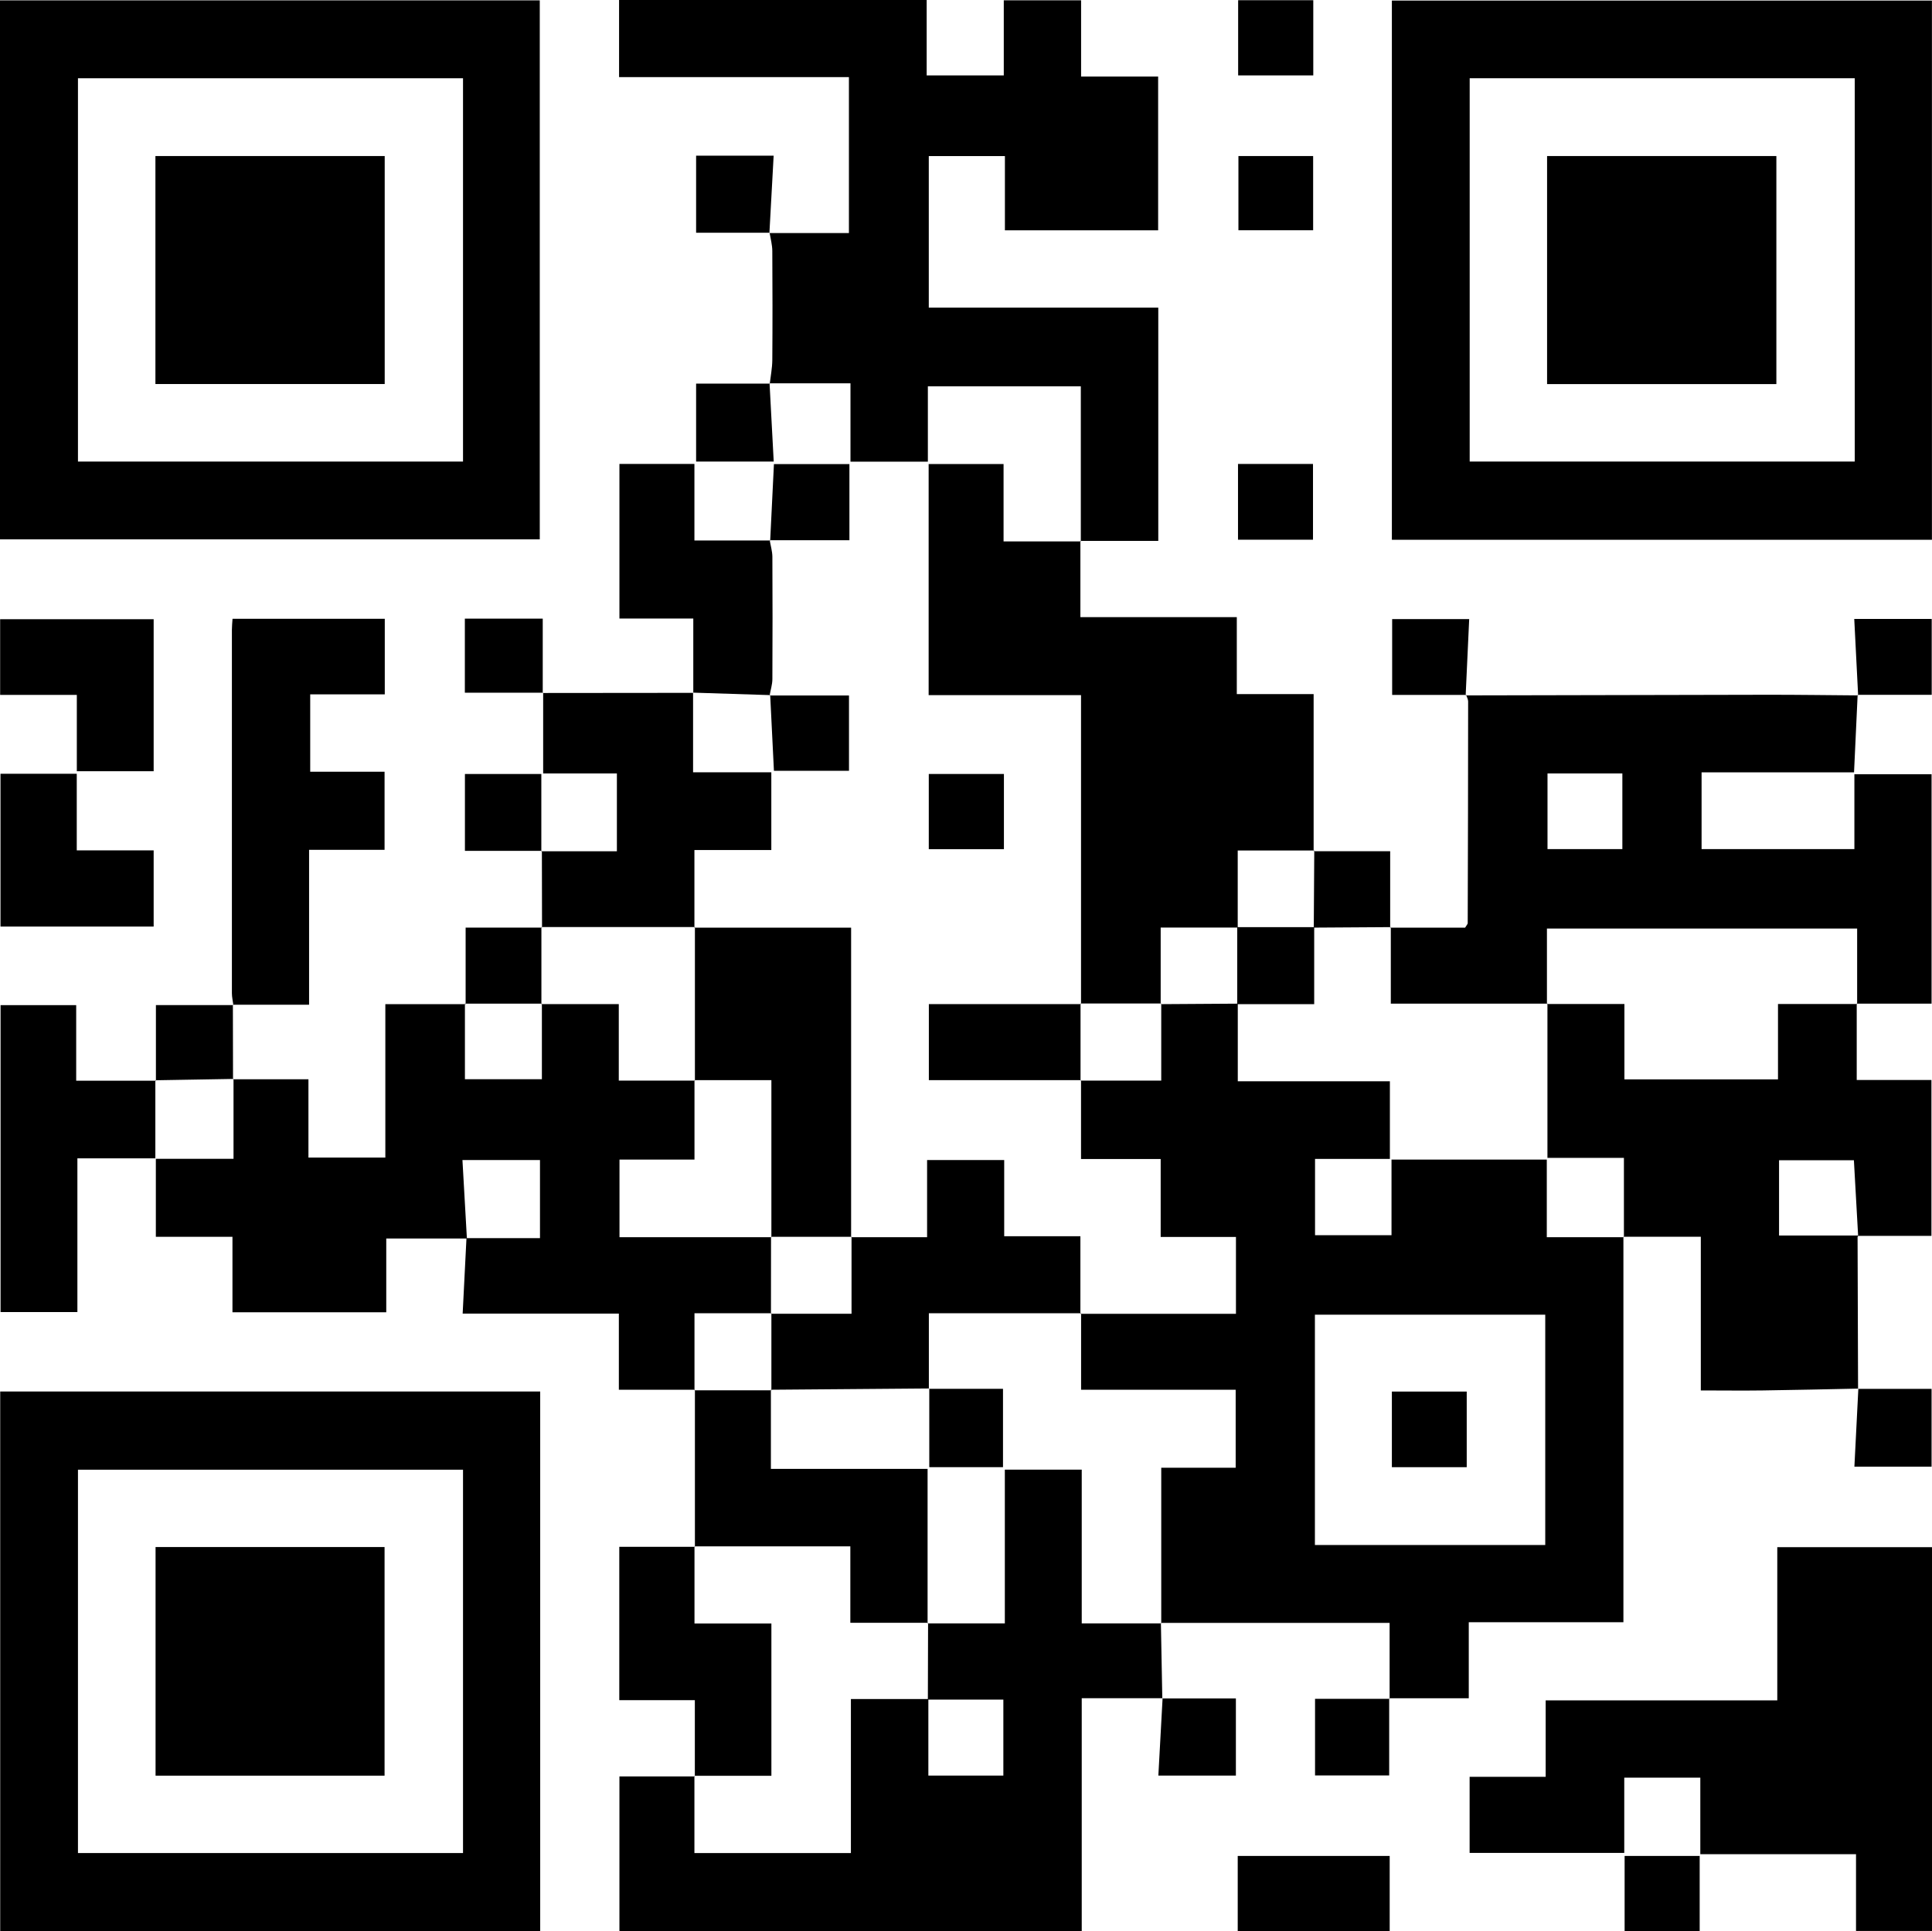
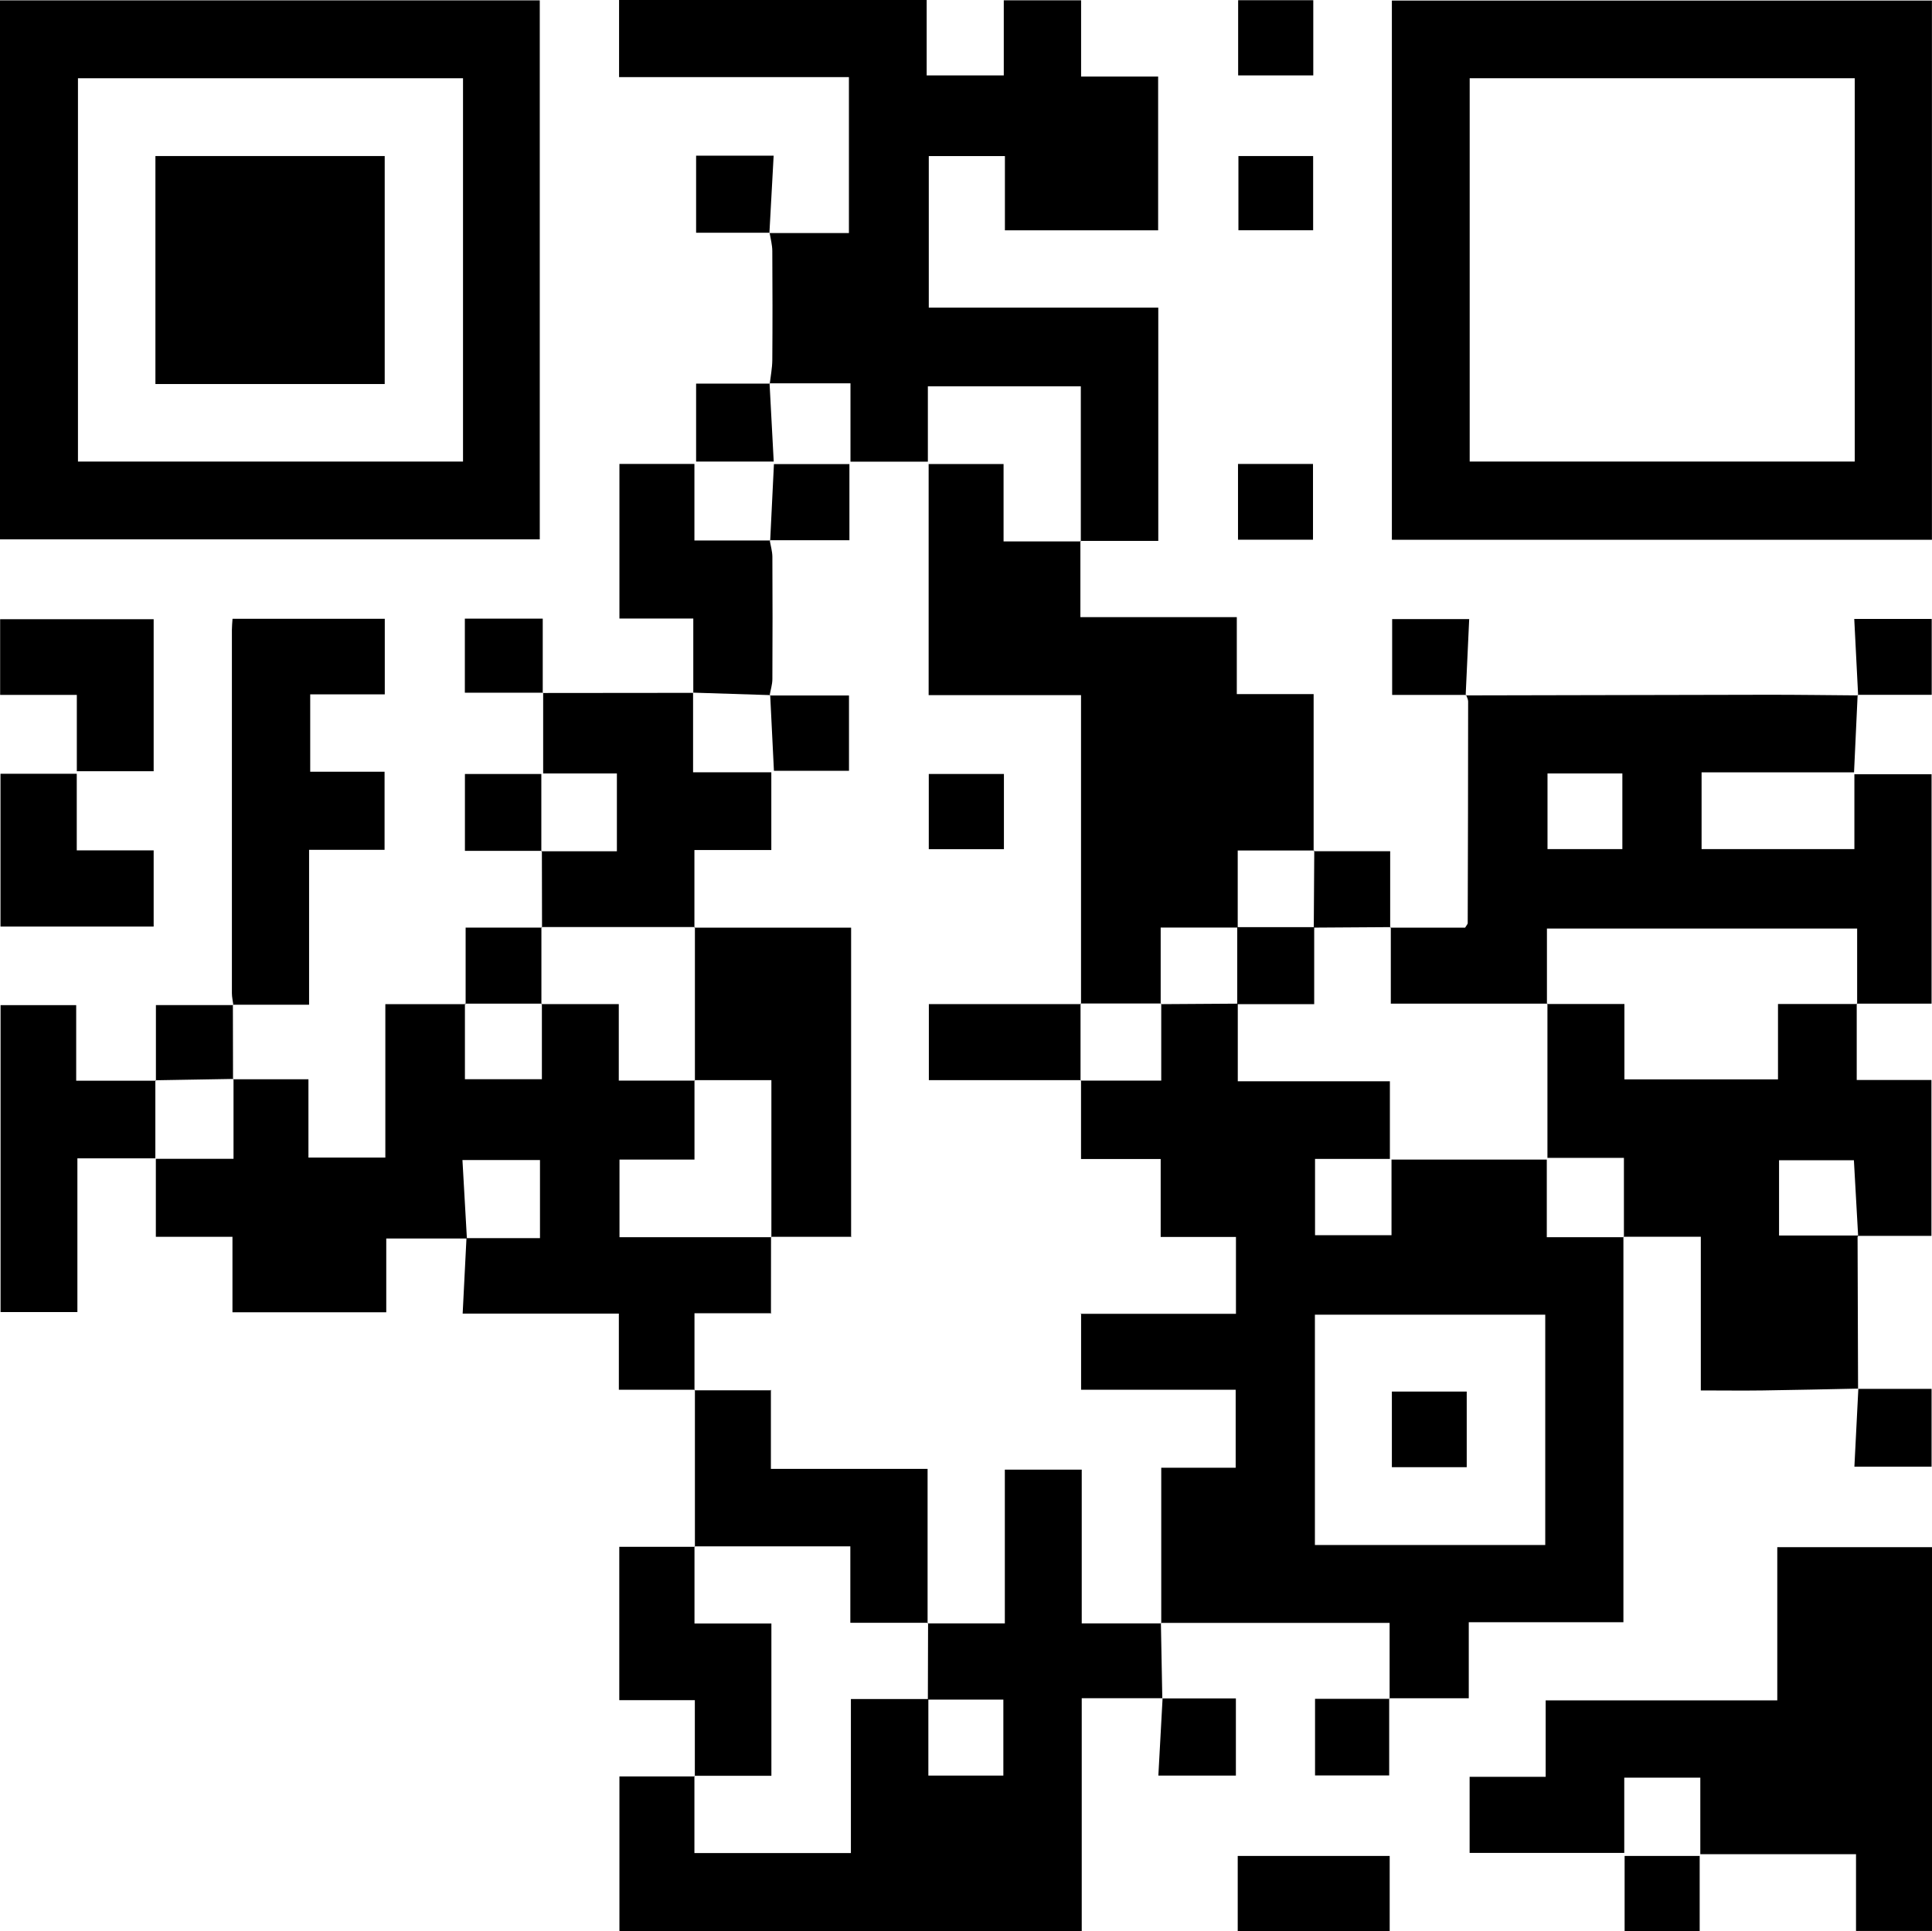
<svg xmlns="http://www.w3.org/2000/svg" id="_レイヤー_2" viewBox="0 0 273.6 273.53">
  <defs>
    <style>.cls-1{fill:#000;stroke-width:0px;}</style>
  </defs>
  <g id="_レイヤー_1-2">
    <path class="cls-1" d="M196.79,240.6v-10.75h-32.39l.05.07v-22.04h10.54v-11.05h-21.89v-10.83l-.09.08h22.02v-10.89h-10.66v-11.04h-11.28v-11.17l-.06.07h11.42v-10.9l-.07.07c3.64-.02,7.27-.05,10.91-.07v10.99h21.54v11h-10.6v10.8h10.83v-10.71h21.99v11h10.92l-.07-.06v54.59h-21.9v10.77h-11.27l.06.07ZM218.83,186.2h-32.62v32.62h32.62v-32.62Z" />
    <path class="cls-1" d="M0,76.39V.05h76.44v76.34H0ZM65.58,11.08H11.04v54.29h54.53V11.08Z" />
    <path class="cls-1" d="M273.59,76.45h-76.48V.08h76.48v76.37ZM262.66,11.08h-54.53v54.29h54.53V11.08Z" />
-     <path class="cls-1" d="M.03,197.08h76.47v76.45H.03v-76.45ZM65.57,208.16H11.04v54.29h54.53v-54.29Z" />
    <path class="cls-1" d="M108.96,33.01h11.26V10.92h-32.55V0h43.56v10.68h10.92V.04h10.95v10.8h10.91v21.78h-21.7v-10.51h-10.78v21.46h32.5v33.04c-3.73,0-7.39,0-11.04,0,0,0,.07.07.07.07v-21.97h-21.66v10.68h-10.96v-11.1h-11.48l.05.05c.13-1.11.35-2.22.36-3.33.04-5.15.03-10.3,0-15.45,0-.86-.24-1.72-.38-2.58l-.05.04Z" />
    <path class="cls-1" d="M33,152.86h10.68v11.09h10.89v-21.73h11.37l-.1-.08v10.71h10.9v-10.71l-.07.07h10.96v10.84h10.79l-.07-.07v11.25h-10.62v11h21.52l-.06-.06c0,3.63,0,7.27-.01,10.9l.07-.07h-10.9v10.9l.06-.07h-10.77v-10.78h-22.12c.19-3.77.37-7.23.54-10.69,3.46,0,6.93,0,10.41,0v-11.06h-10.98c.22,3.84.42,7.47.63,11.11h-11.42v10.45h-21.78v-10.69h-10.85v-11.05h11v-11.31l-.06.05Z" />
    <path class="cls-1" d="M196.87,131.39h10.61c.22-.38.37-.51.37-.64.03-10.47.06-20.94.06-31.41,0-.31-.19-.61-.28-.92l-.07.07c14.35-.03,28.69-.07,43.04-.09,4.18,0,8.36.06,12.54.09,0,0-.07-.07-.07-.07-.17,3.57-.33,7.15-.51,10.97h-21.59v10.87h21.64v-10.6h10.93v32.49h-10.59l.05.07v-10.71h-43.93v10.71l.07-.07h-22.18v-10.84l-.08.08ZM219.15,109.54v10.72h10.6v-10.72h-10.6Z" />
    <path class="cls-1" d="M164.4,229.85c.07,3.57.13,7.14.2,10.71l.05-.04h-11.46v33h-65.47v-21.92h10.68l-.06-.07v10.92h22.16v-21.81c3.8,0,7.39,0,10.97,0,0,3.58,0,7.17,0,10.84h10.62v-10.76h-10.69c0-3.62.02-7.24.03-10.86l-.07.07h10.94v-21.78h10.89v21.78h11.26l-.05-.07Z" />
    <path class="cls-1" d="M153.09,142.21v-43.76h-21.58v-32.73h10.61v10.96c3.82,0,7.39,0,10.95,0,0,0-.07-.06-.07-.07,0,3.51,0,7.02,0,10.8h22.15v10.9h10.88v22.23l.08-.08h-10.83v10.91h-10.91v10.83l.07-.07c-3.81,0-7.62,0-11.42,0l.07.06Z" />
    <path class="cls-1" d="M262.83,262.61h-22.04v-10.84h-10.77v10.66h-21.9v-10.78h10.77v-10.82h32.8v-21.7h21.92v54.35h-10.77v-10.88Z" />
    <path class="cls-1" d="M262.94,142.15v10.81h10.58v22.08c-3.41,0-6.89,0-10.38,0-.2-3.54-.4-7.09-.6-10.71h-10.6v10.66h11.27c-.05.06-.15.12-.15.19.02,7.18.05,14.36.07,21.53l.05-.04c-4.5.09-9,.2-13.51.26-2.86.04-5.72,0-8.81,0v-21.77c-3.81,0-7.39,0-10.96,0,0,0,.07.06.07.06v-11.23h-10.83v-21.86l-.07.07h10.97v10.67h21.75v-10.67h11.21l-.05-.07Z" />
    <path class="cls-1" d="M33.05,142.36c-.07-.56-.21-1.13-.21-1.69-.01-17.16,0-34.31,0-51.47,0-.48.05-.96.09-1.56h21.56v10.7h-10.56v10.96h10.53v11.06h-10.69v21.94c-3.77,0-7.27,0-10.77,0,0,0,.07.06.07.06Z" />
    <path class="cls-1" d="M98.33,131.39h22.2v43.85l.06-.07c-3.8,0-7.61,0-11.41,0l.06.06v-22.25h-10.9l.07.07c0-7.25,0-14.5,0-21.74l-.08.08Z" />
    <path class="cls-1" d="M76.66,120.57h10.7v-11.03h-10.44v-11.43s-.05.04-.05.04c7.1,0,14.2-.02,21.31-.02,0,0-.03-.03-.03-.03v11.28h11.08v11.01h-10.89v10.99s.08-.08.08-.08h-21.74l.08.07c0-3.63-.01-7.25-.02-10.88,0,0-.06.06-.06.06Z" />
-     <path class="cls-1" d="M120.52,175.23h10.77v-10.93h10.92v10.79h10.79c0,3.85,0,7.42,0,10.99,0,0,.09-.08.09-.08-7.16,0-14.32,0-21.55,0v10.7l.05-.05c-7.48.06-14.95.12-22.43.18l.08.08c0-3.64,0-7.27,0-10.91l-.07.07h11.42v-10.9l-.06.07Z" />
    <path class="cls-1" d="M22,153v11.06h-11.04v21.77H.08v-43.47h10.71v10.7c3.97,0,7.62,0,11.28,0,0,0-.07-.07-.07-.07Z" />
    <path class="cls-1" d="M98.41,219.09c0-7.42,0-14.84,0-22.25,0,0-.06.07-.06.07,3.63,0,7.27,0,10.9,0l-.08-.08v11.21h22.19v21.87l.07-.07h-11.01v-10.83h-22.07l.06.07Z" />
    <path class="cls-1" d="M98.4,251.59v-10.79h-10.7v-21.72c3.57,0,7.14,0,10.71,0,0,0-.06-.07-.06-.07v10.93h10.89v21.57h-10.9l.06.07Z" />
    <path class="cls-1" d="M109,76.5c.13.78.37,1.56.38,2.34.03,5.78.03,11.55,0,17.33,0,.78-.26,1.56-.39,2.33,0,0,.07-.05.07-.05-3.64-.11-7.27-.23-10.91-.35,0,0,.03.04.03.03,0-3.43,0-6.85,0-10.53h-10.46v-21.89h10.62v10.84h10.74l-.07-.05Z" />
    <path class="cls-1" d="M21.76,87.7v21.53h-10.88v-10.81H.02v-10.72h21.74Z" />
    <path class="cls-1" d="M21.76,131.23H.07v-21.64h10.8v10.85h10.89v10.79Z" />
    <path class="cls-1" d="M153.09,152.98h-21.55v-10.77c7.18,0,14.36,0,21.55,0,0,0-.07-.06-.07-.06,0,3.63,0,7.27,0,10.9l.06-.07Z" />
    <path class="cls-1" d="M175.28,273.5v-10.64h21.52v10.64h-21.52Z" />
    <path class="cls-1" d="M109.07,76.55c.17-3.56.35-7.12.53-10.82h10.69v10.78c-3.82,0-7.54,0-11.28,0,0,0,.07.05.07.05Z" />
    <path class="cls-1" d="M108.99,98.5h11.24v10.67h-10.63c-.18-3.62-.35-7.17-.53-10.73,0,0-.08.06-.08.06Z" />
    <path class="cls-1" d="M33.06,152.81c-3.68.06-7.37.13-11.05.19,0,0,.07.07.07.07,0-3.54,0-7.09,0-10.72,3.71,0,7.34,0,10.97,0,0,0-.07-.06-.07-.05,0,3.53.01,7.05.02,10.57,0,0,.06-.06.06-.06Z" />
    <path class="cls-1" d="M65.94,142.23v-10.85c3.51,0,7.16,0,10.81,0,0,0-.08-.07-.08-.07,0,3.64,0,7.27,0,10.91,0,0,.07-.07.07-.07-3.63,0-7.27,0-10.9,0l.1.08Z" />
    <path class="cls-1" d="M186.03,120.56h10.84v10.83s.08-.08.08-.08c-3.63.02-7.27.05-10.9.07.02-3.64.04-7.27.07-10.91l-.08.08Z" />
    <path class="cls-1" d="M142.17,109.62v10.65h-10.64v-10.65h10.64Z" />
    <path class="cls-1" d="M76.72,120.51h-10.88v-10.89h10.82c0,3.66,0,7.31,0,10.96,0,0,.06-.06.06-.06Z" />
    <path class="cls-1" d="M185.98.03v10.65h-10.64V.03h10.64Z" />
    <path class="cls-1" d="M185.96,22.1v10.51h-10.58v-10.51h10.58Z" />
    <path class="cls-1" d="M263.13,196.71h10.41v11.02h-10.93c.19-3.69.37-7.37.56-11.06,0,0-.04.04-.04.04Z" />
    <path class="cls-1" d="M108.98,54.28c.19,3.63.39,7.26.59,11.09h-10.99v-11.04c3.51,0,6.98,0,10.45,0,0,0-.05-.05-.05-.05Z" />
    <path class="cls-1" d="M263.14,98.49c-.18-3.56-.36-7.11-.55-10.83h10.97v10.75c-3.53,0-7.02,0-10.5,0,0,0,.08.07.08.07Z" />
    <path class="cls-1" d="M207.63,98.42h-10.48v-10.74h10.91c-.16,3.6-.33,7.2-.5,10.81,0,0,.07-.07.07-.07Z" />
    <path class="cls-1" d="M76.92,98.11h-11.09v-10.49h11.03c0,3.58,0,7.06,0,10.53,0,0,.05-.05.05-.05Z" />
    <path class="cls-1" d="M109.01,32.96h-10.43v-10.91h10.98c-.2,3.72-.4,7.34-.6,10.96,0,0,.05-.04.05-.04Z" />
    <path class="cls-1" d="M164.6,240.56h10.42v10.92h-10.98c.2-3.72.4-7.34.6-10.96,0,0-.05.04-.05.04Z" />
    <path class="cls-1" d="M196.73,240.53v10.93h-10.5v-10.85c3.57,0,7.07,0,10.56,0,0,0-.06-.07-.06-.07Z" />
    <path class="cls-1" d="M175.32,65.71h10.62v10.73h-10.62v-10.73Z" />
    <path class="cls-1" d="M240.7,262.86v10.64h-10.63v-10.64h10.63Z" />
-     <path class="cls-1" d="M131.55,196.7h10.49v11.1h-10.44c0-3.71,0-7.43,0-11.15,0,0-.04.05-.04.05Z" />
    <path class="cls-1" d="M175.21,131.31c3.63,0,7.27,0,10.9,0v10.91h-10.9c0-3.64,0-7.27,0-10.91Z" />
    <path class="cls-1" d="M207.71,207.8h-10.6v-10.71h10.6v10.71Z" />
    <path class="cls-1" d="M22.01,54.39V22.1h32.47v32.29H22.01Z" />
-     <path class="cls-1" d="M219.09,54.39V22.1h32.47v32.3h-32.47Z" />
-     <path class="cls-1" d="M54.46,251.49H22.03v-32.38h32.43v32.38Z" />
  </g>
</svg>